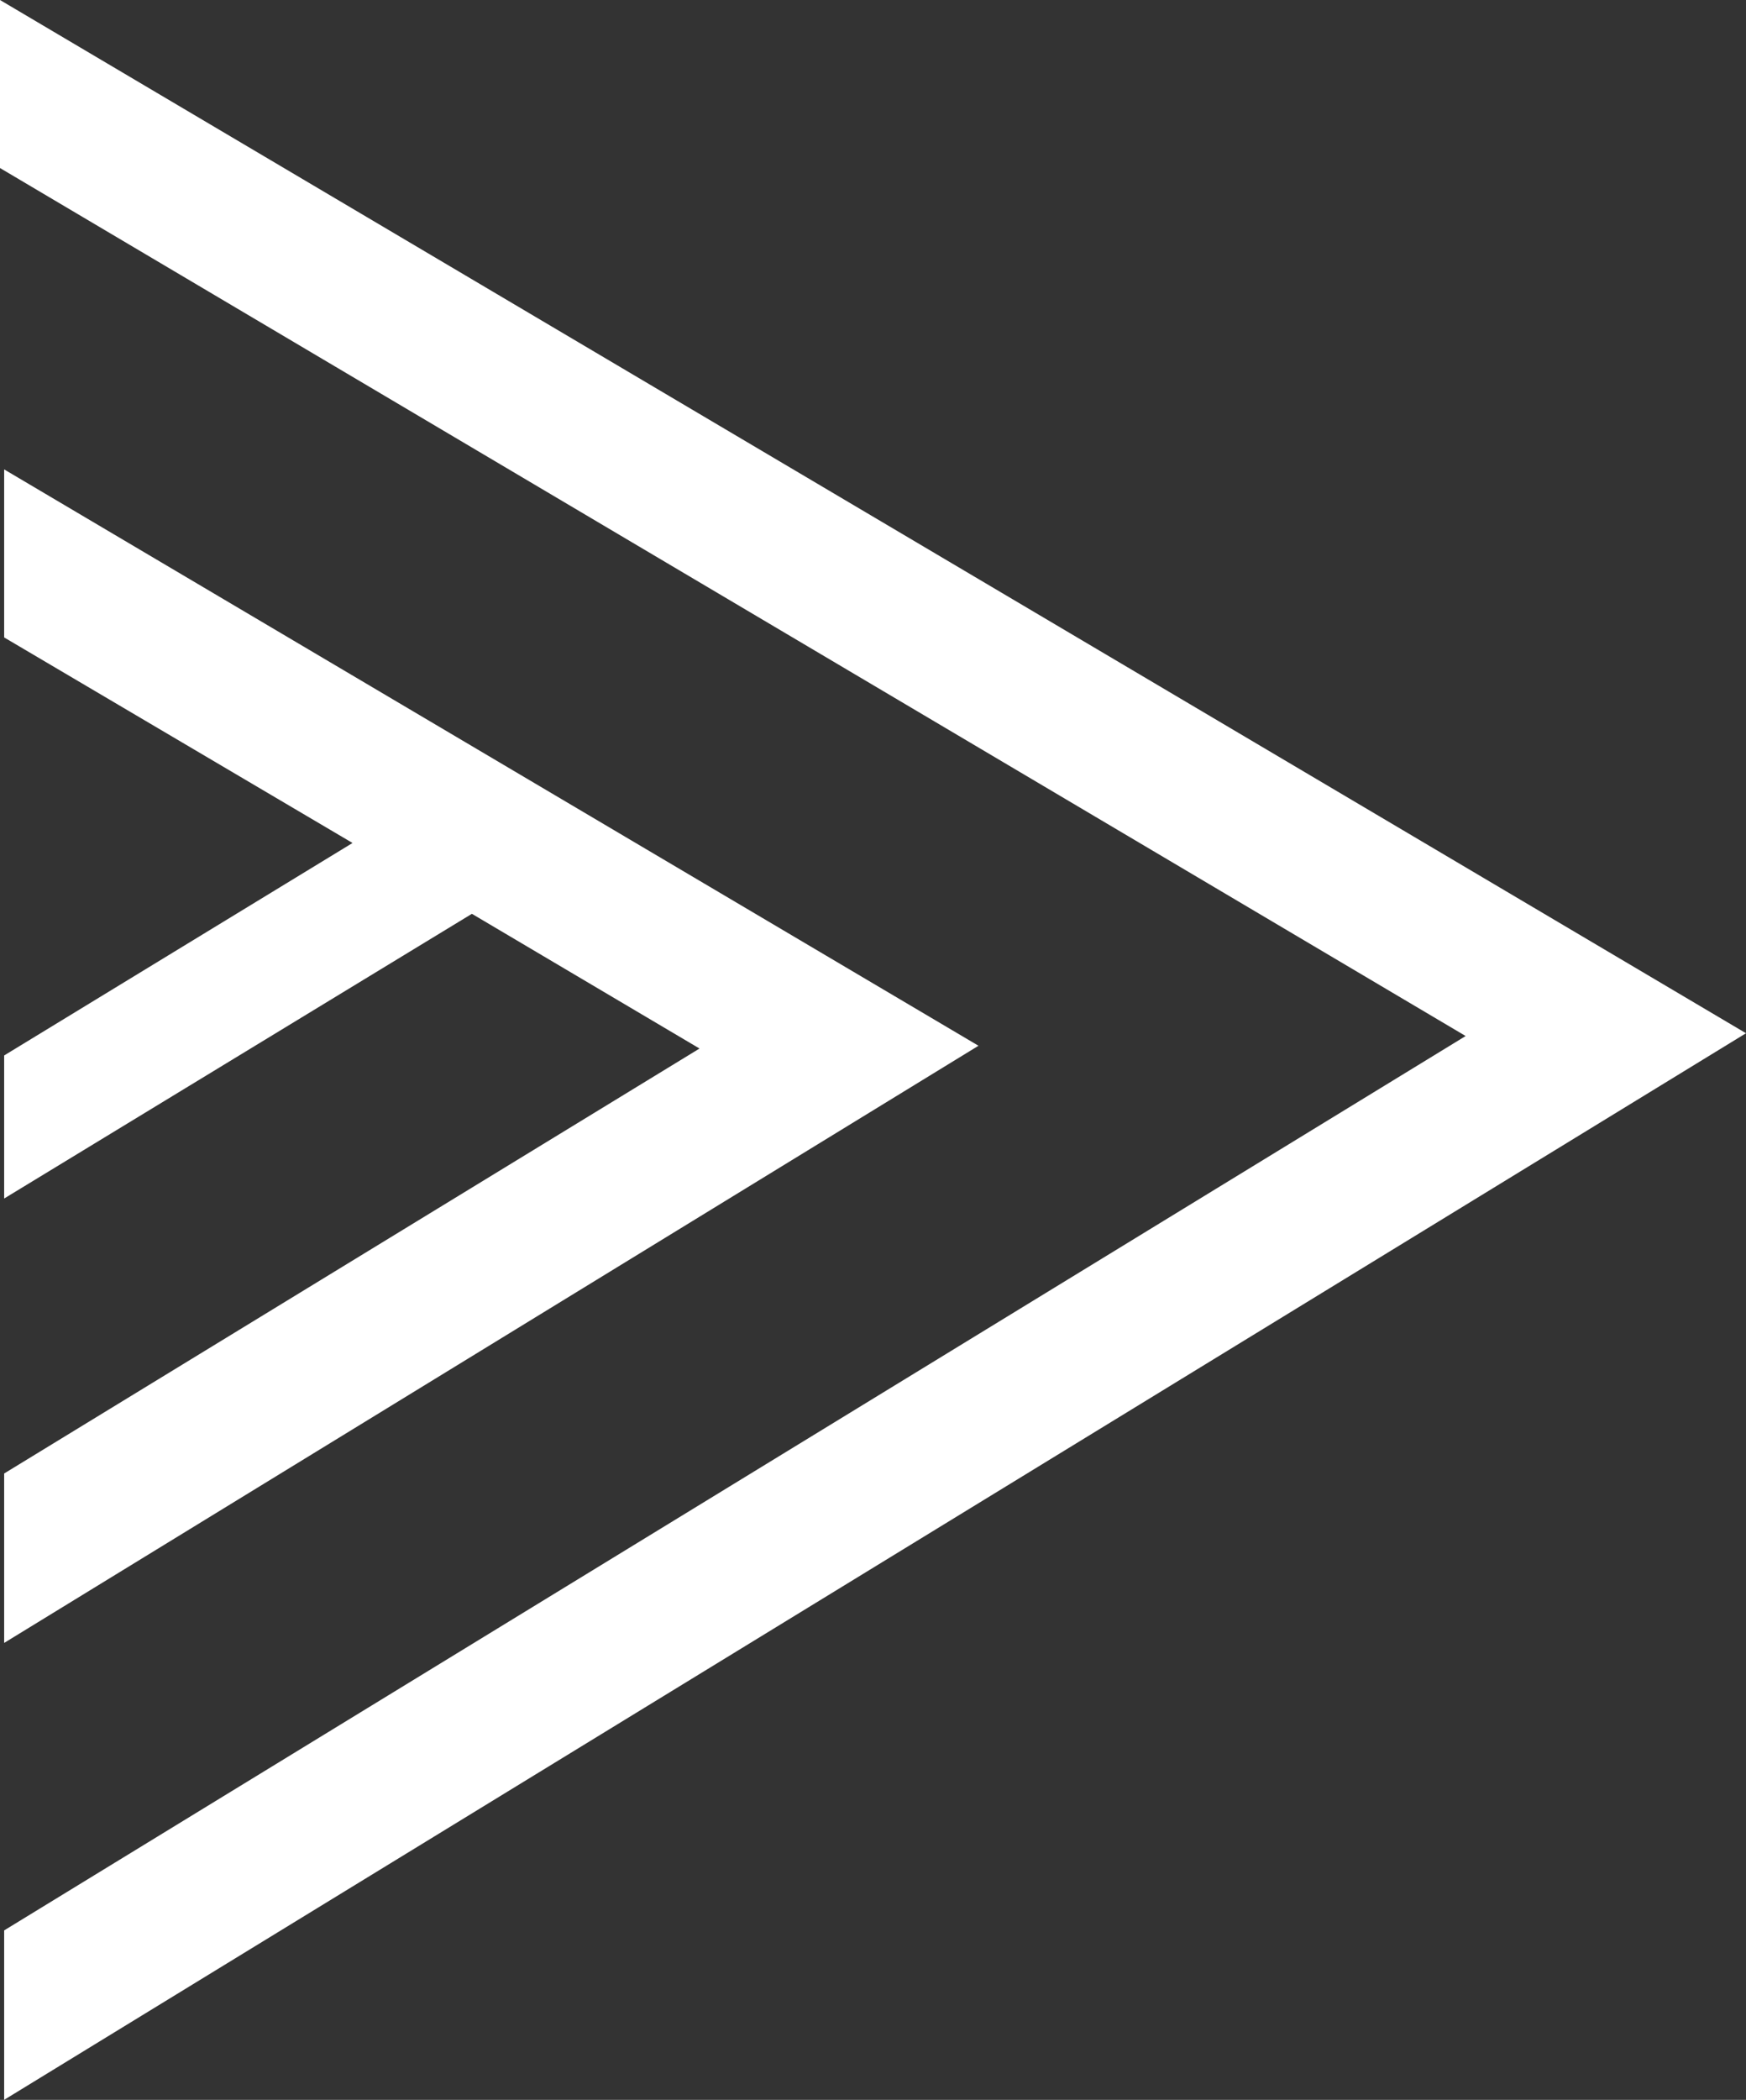
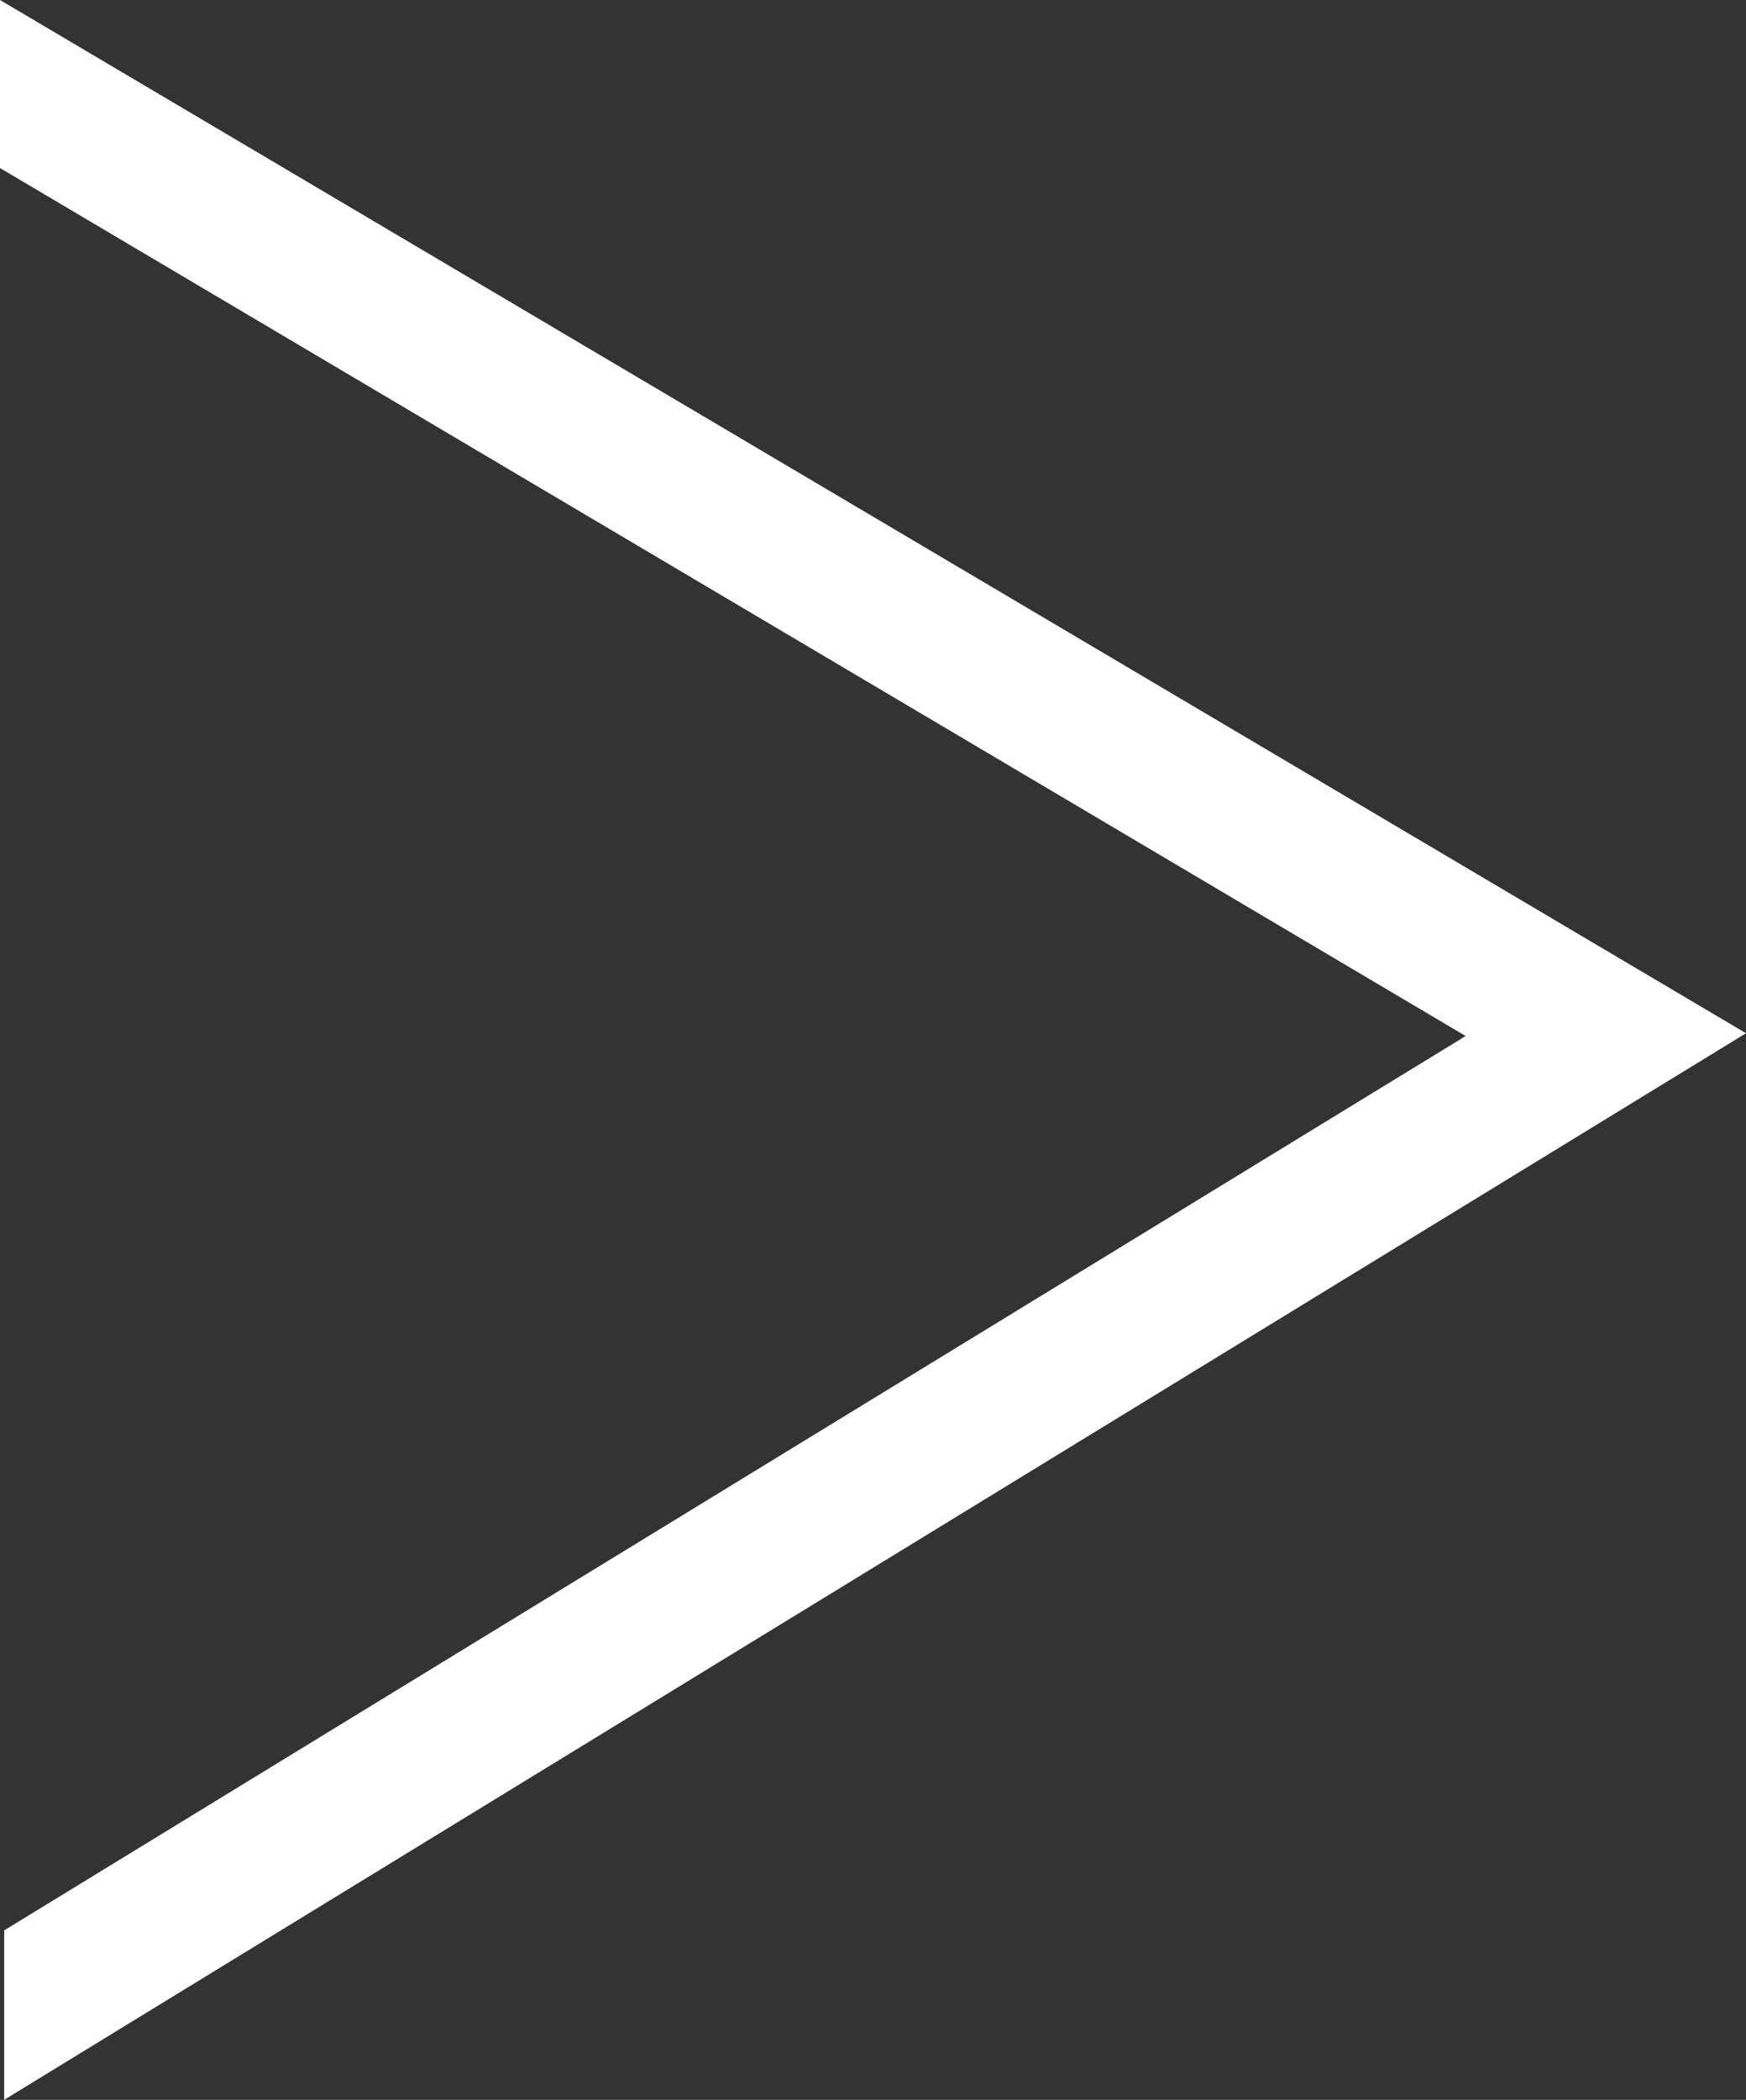
<svg xmlns="http://www.w3.org/2000/svg" id="Layer_1" data-name="Layer 1" viewBox="0 0 100 120.191">
  <rect x="0" y="0" width="100" height="120.191" fill="#333333" stroke="none" />
  <defs>
    <style>
      .cls-1 {
        fill: #fff;
      }
    </style>
  </defs>
  <g>
-     <polygon class="cls-1" points="0.238 26.868 0.238 36.486 20.191 48.251 0.238 60.413 0.238 68.601 27.027 52.305 40.064 60.016 0.238 84.34 0.238 94.038 56.041 59.857 0.238 26.868" />
    <polygon class="cls-1" points="100 59.141 0 0 0 9.618 83.943 59.3 0.238 110.493 0.238 120.191 100 59.141" />
  </g>
</svg>